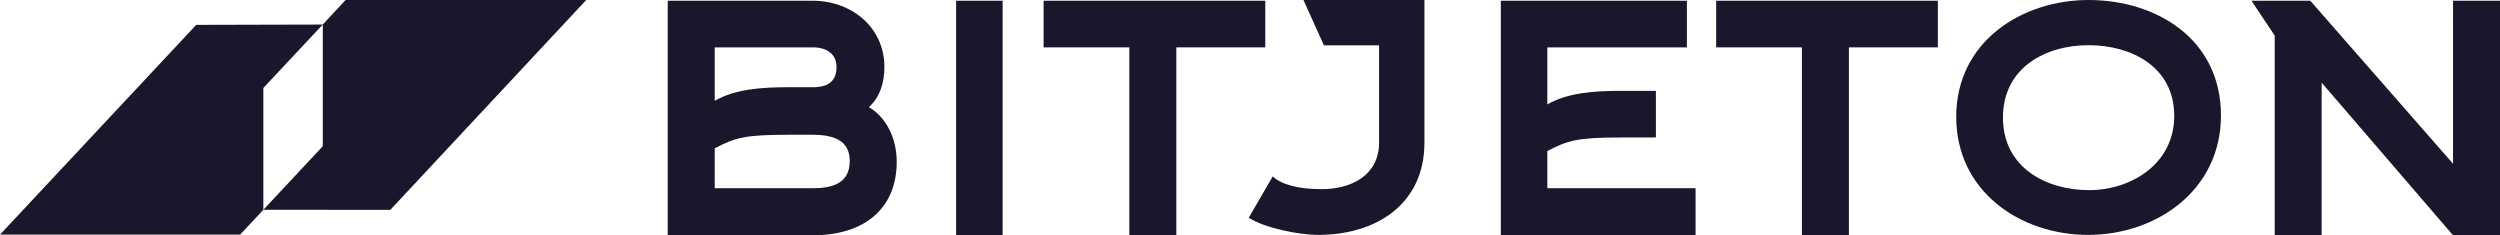
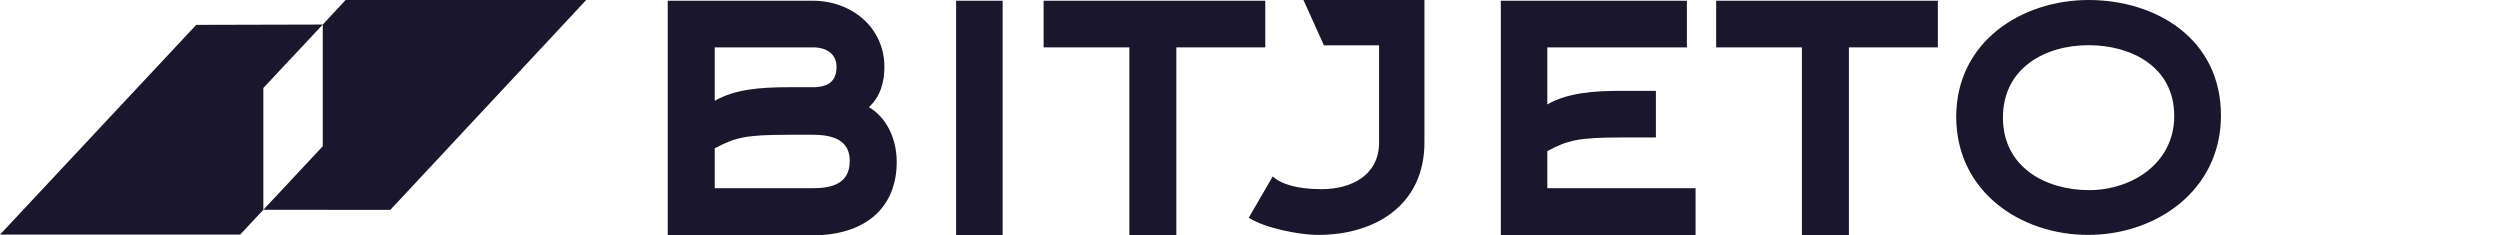
<svg xmlns="http://www.w3.org/2000/svg" width="170" height="16" viewBox="0 0 170 16" fill="none">
-   <path d="M157.099 0.05L166.807 11.135V0.05H170.002V16H166.807L157.874 5.623V16H154.68V2.421L153.098 0.05H157.099Z" fill="#1A172C" />
  <path d="M151.025 7.856C151.025 12.958 146.613 15.973 141.995 15.973C137.377 15.973 133.023 13.016 133.023 7.943C133.023 2.841 137.465 0 142.024 0C146.613 0 151.025 2.638 151.025 7.856ZM147.848 7.885C147.848 4.522 144.907 3.073 142.024 3.073C139.083 3.073 136.2 4.609 136.2 8.001C136.2 11.393 139.142 12.929 142.054 12.929C144.936 12.929 147.848 11.132 147.848 7.885Z" fill="#1A172C" />
  <path d="M125.725 3.221V16H122.53V3.221H116.699V0.05H131.774V3.221H125.725Z" fill="#1A172C" />
  <path d="M105.218 12.798H115.299V16H102.055V0.05H114.71V3.221H105.218V7.101C106.614 6.301 108.382 6.177 110.243 6.177H112.601V9.349H110.243C107.297 9.349 106.614 9.534 105.218 10.273V12.798Z" fill="#1A172C" />
  <path d="M86.547 11.995C87.092 12.503 88.151 12.862 89.875 12.862C91.871 12.862 93.777 11.935 93.777 9.691V3.081H90.026L88.635 0H96.862V9.691C96.862 13.879 93.595 15.973 89.633 15.973C88.302 15.973 85.973 15.494 84.914 14.806L86.547 11.995Z" fill="#1A172C" />
  <path d="M79.991 3.221V16H76.796V3.221H70.965V0.05H86.039V3.221H79.991Z" fill="#1A172C" />
  <path d="M65.016 16V0.05H68.179V16H65.016Z" fill="#1A172C" />
  <path d="M60.977 11.012C60.977 14.152 58.806 16 55.27 16H45.406V0.05H55.27C57.906 0.05 60.139 1.867 60.139 4.545C60.139 5.592 59.86 6.578 59.085 7.286C60.295 7.994 60.977 9.441 60.977 11.012ZM48.601 6.855C49.997 6.054 51.765 5.931 53.626 5.931H55.27C56.386 5.931 56.883 5.469 56.883 4.545C56.883 3.683 56.231 3.221 55.27 3.221H48.601V6.855ZM48.601 12.798H55.27C56.572 12.798 57.782 12.49 57.782 10.95C57.782 9.78 57.038 9.164 55.27 9.164H53.626C50.679 9.164 49.997 9.349 48.601 10.088V12.798Z" fill="#1A172C" />
  <path fill-rule="evenodd" clip-rule="evenodd" d="M23.501 0L39.863 0L26.539 14.273L17.908 14.264L16.33 15.953L-0 15.953L13.343 1.691L21.949 1.669L23.501 0ZM21.949 1.669V9.943L17.908 14.264V5.982L21.949 1.669Z" fill="#1A172C" />
</svg>